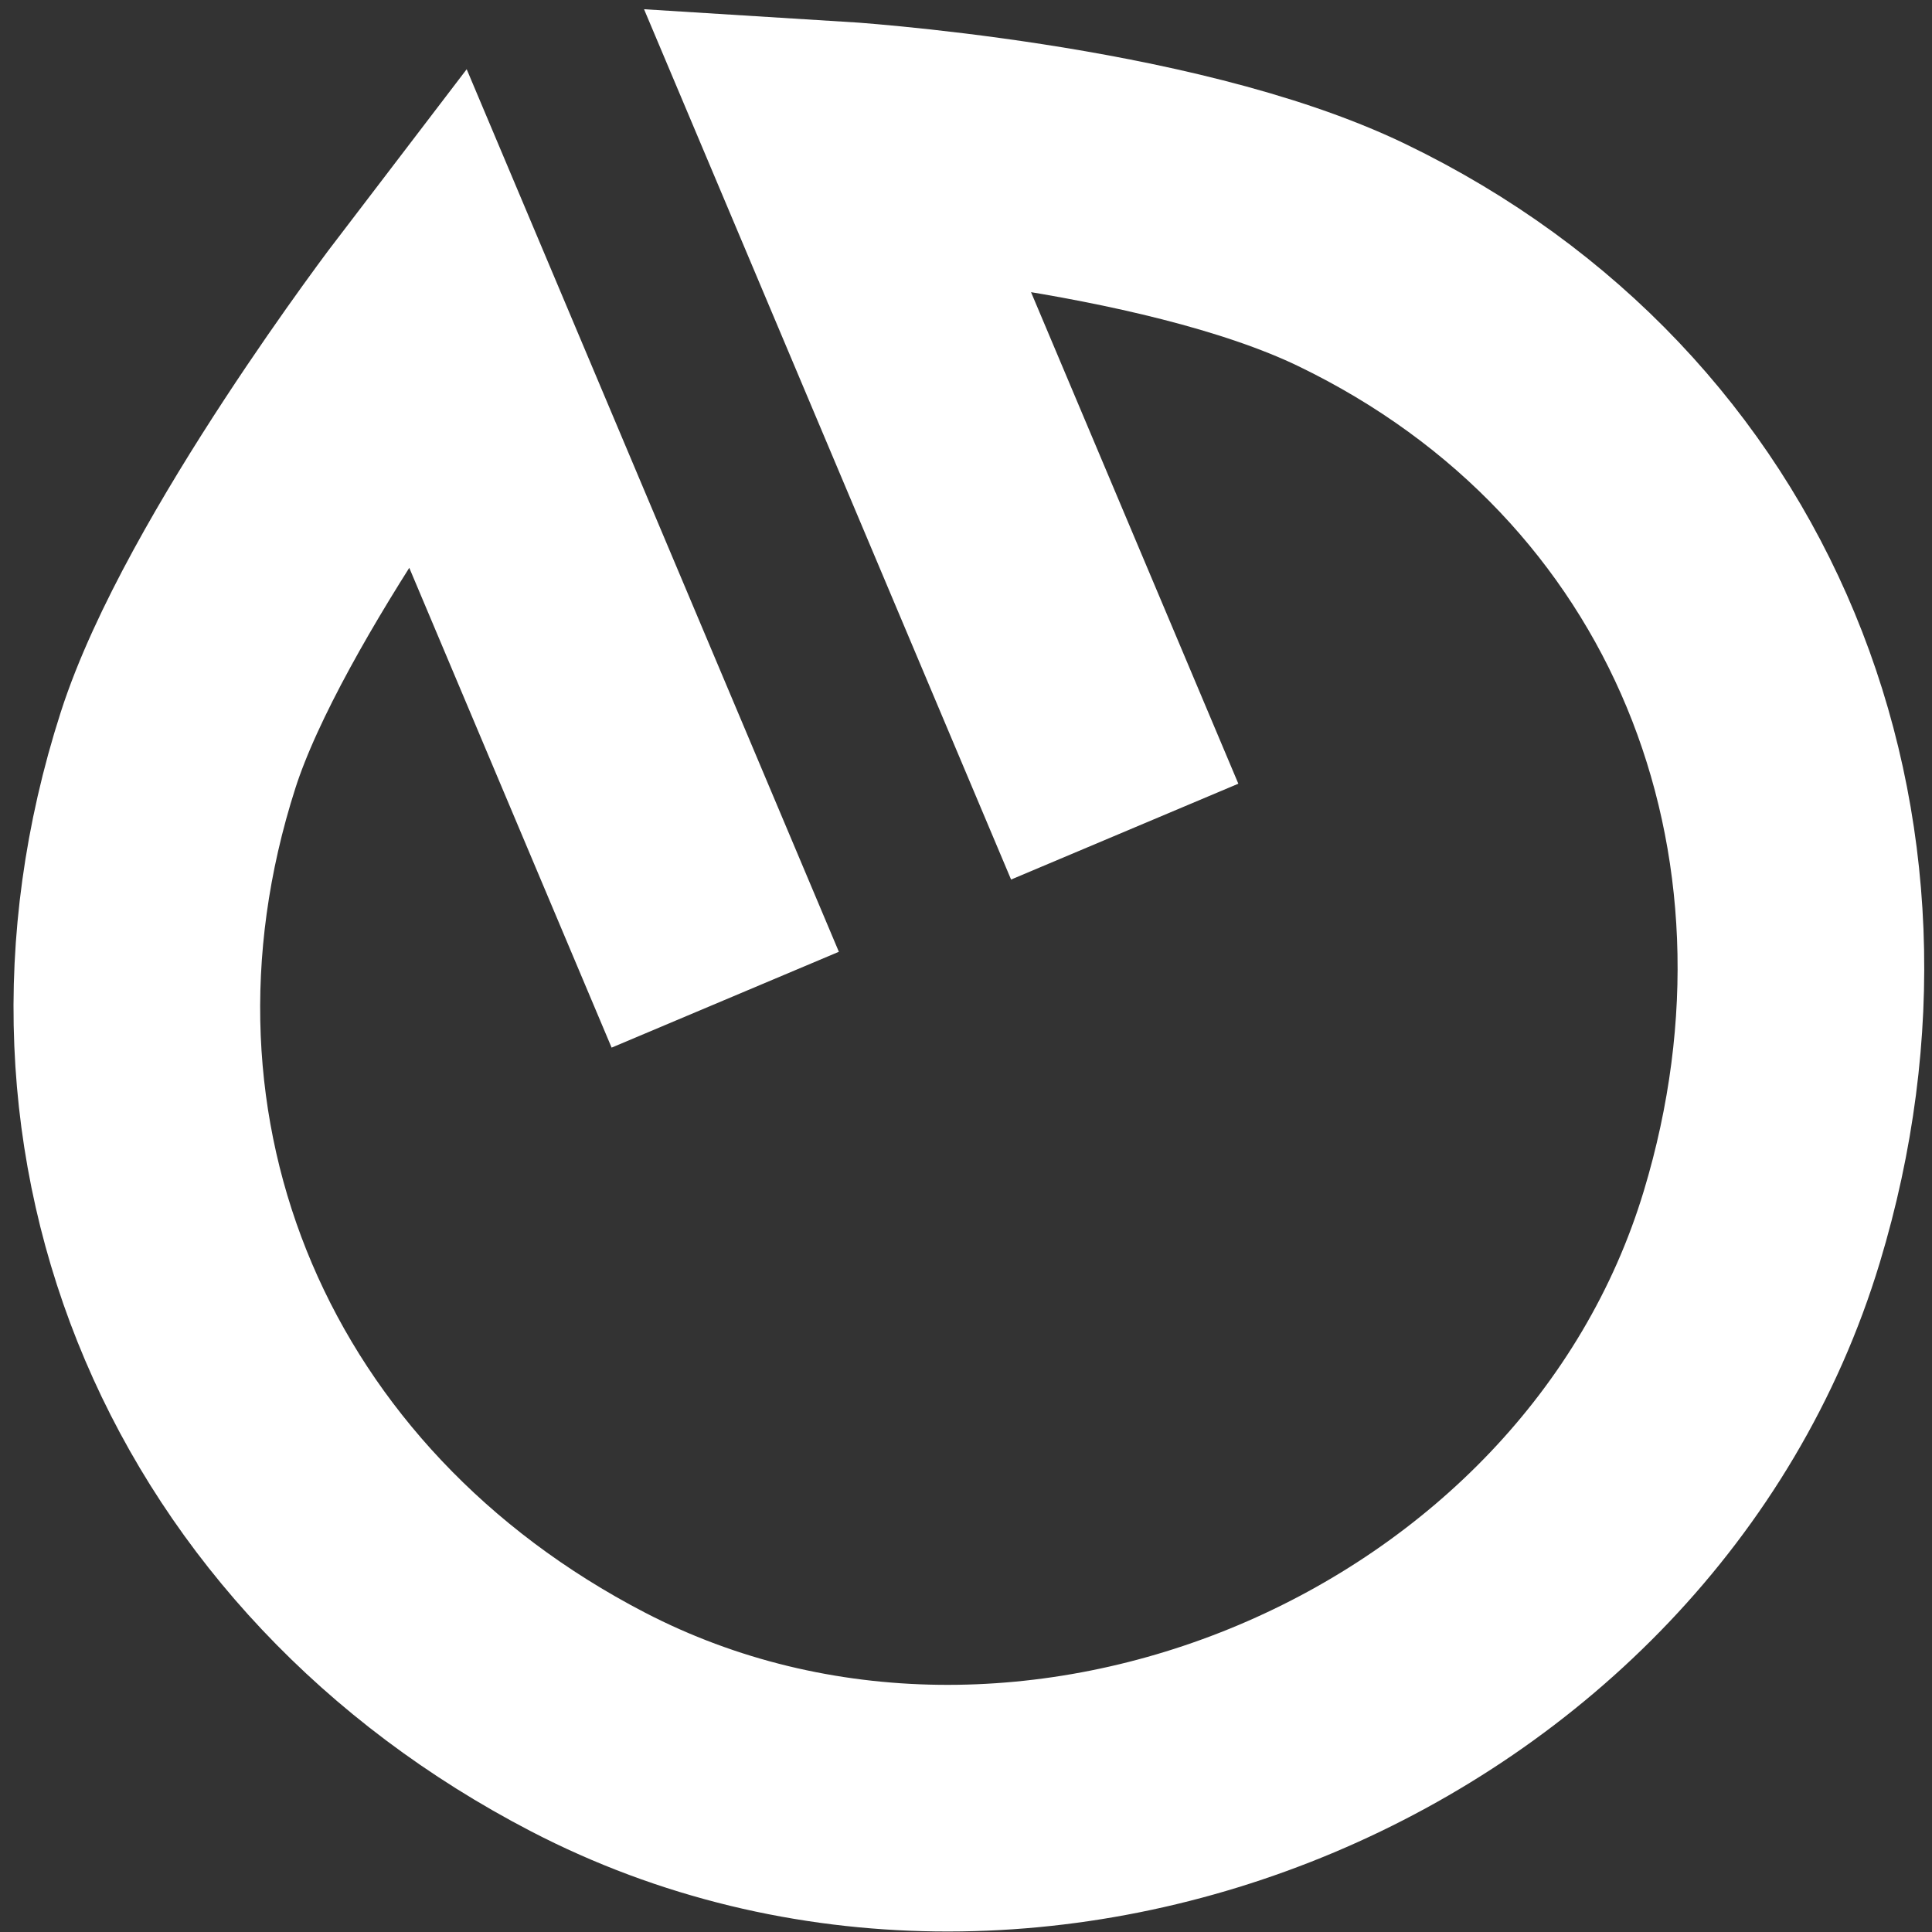
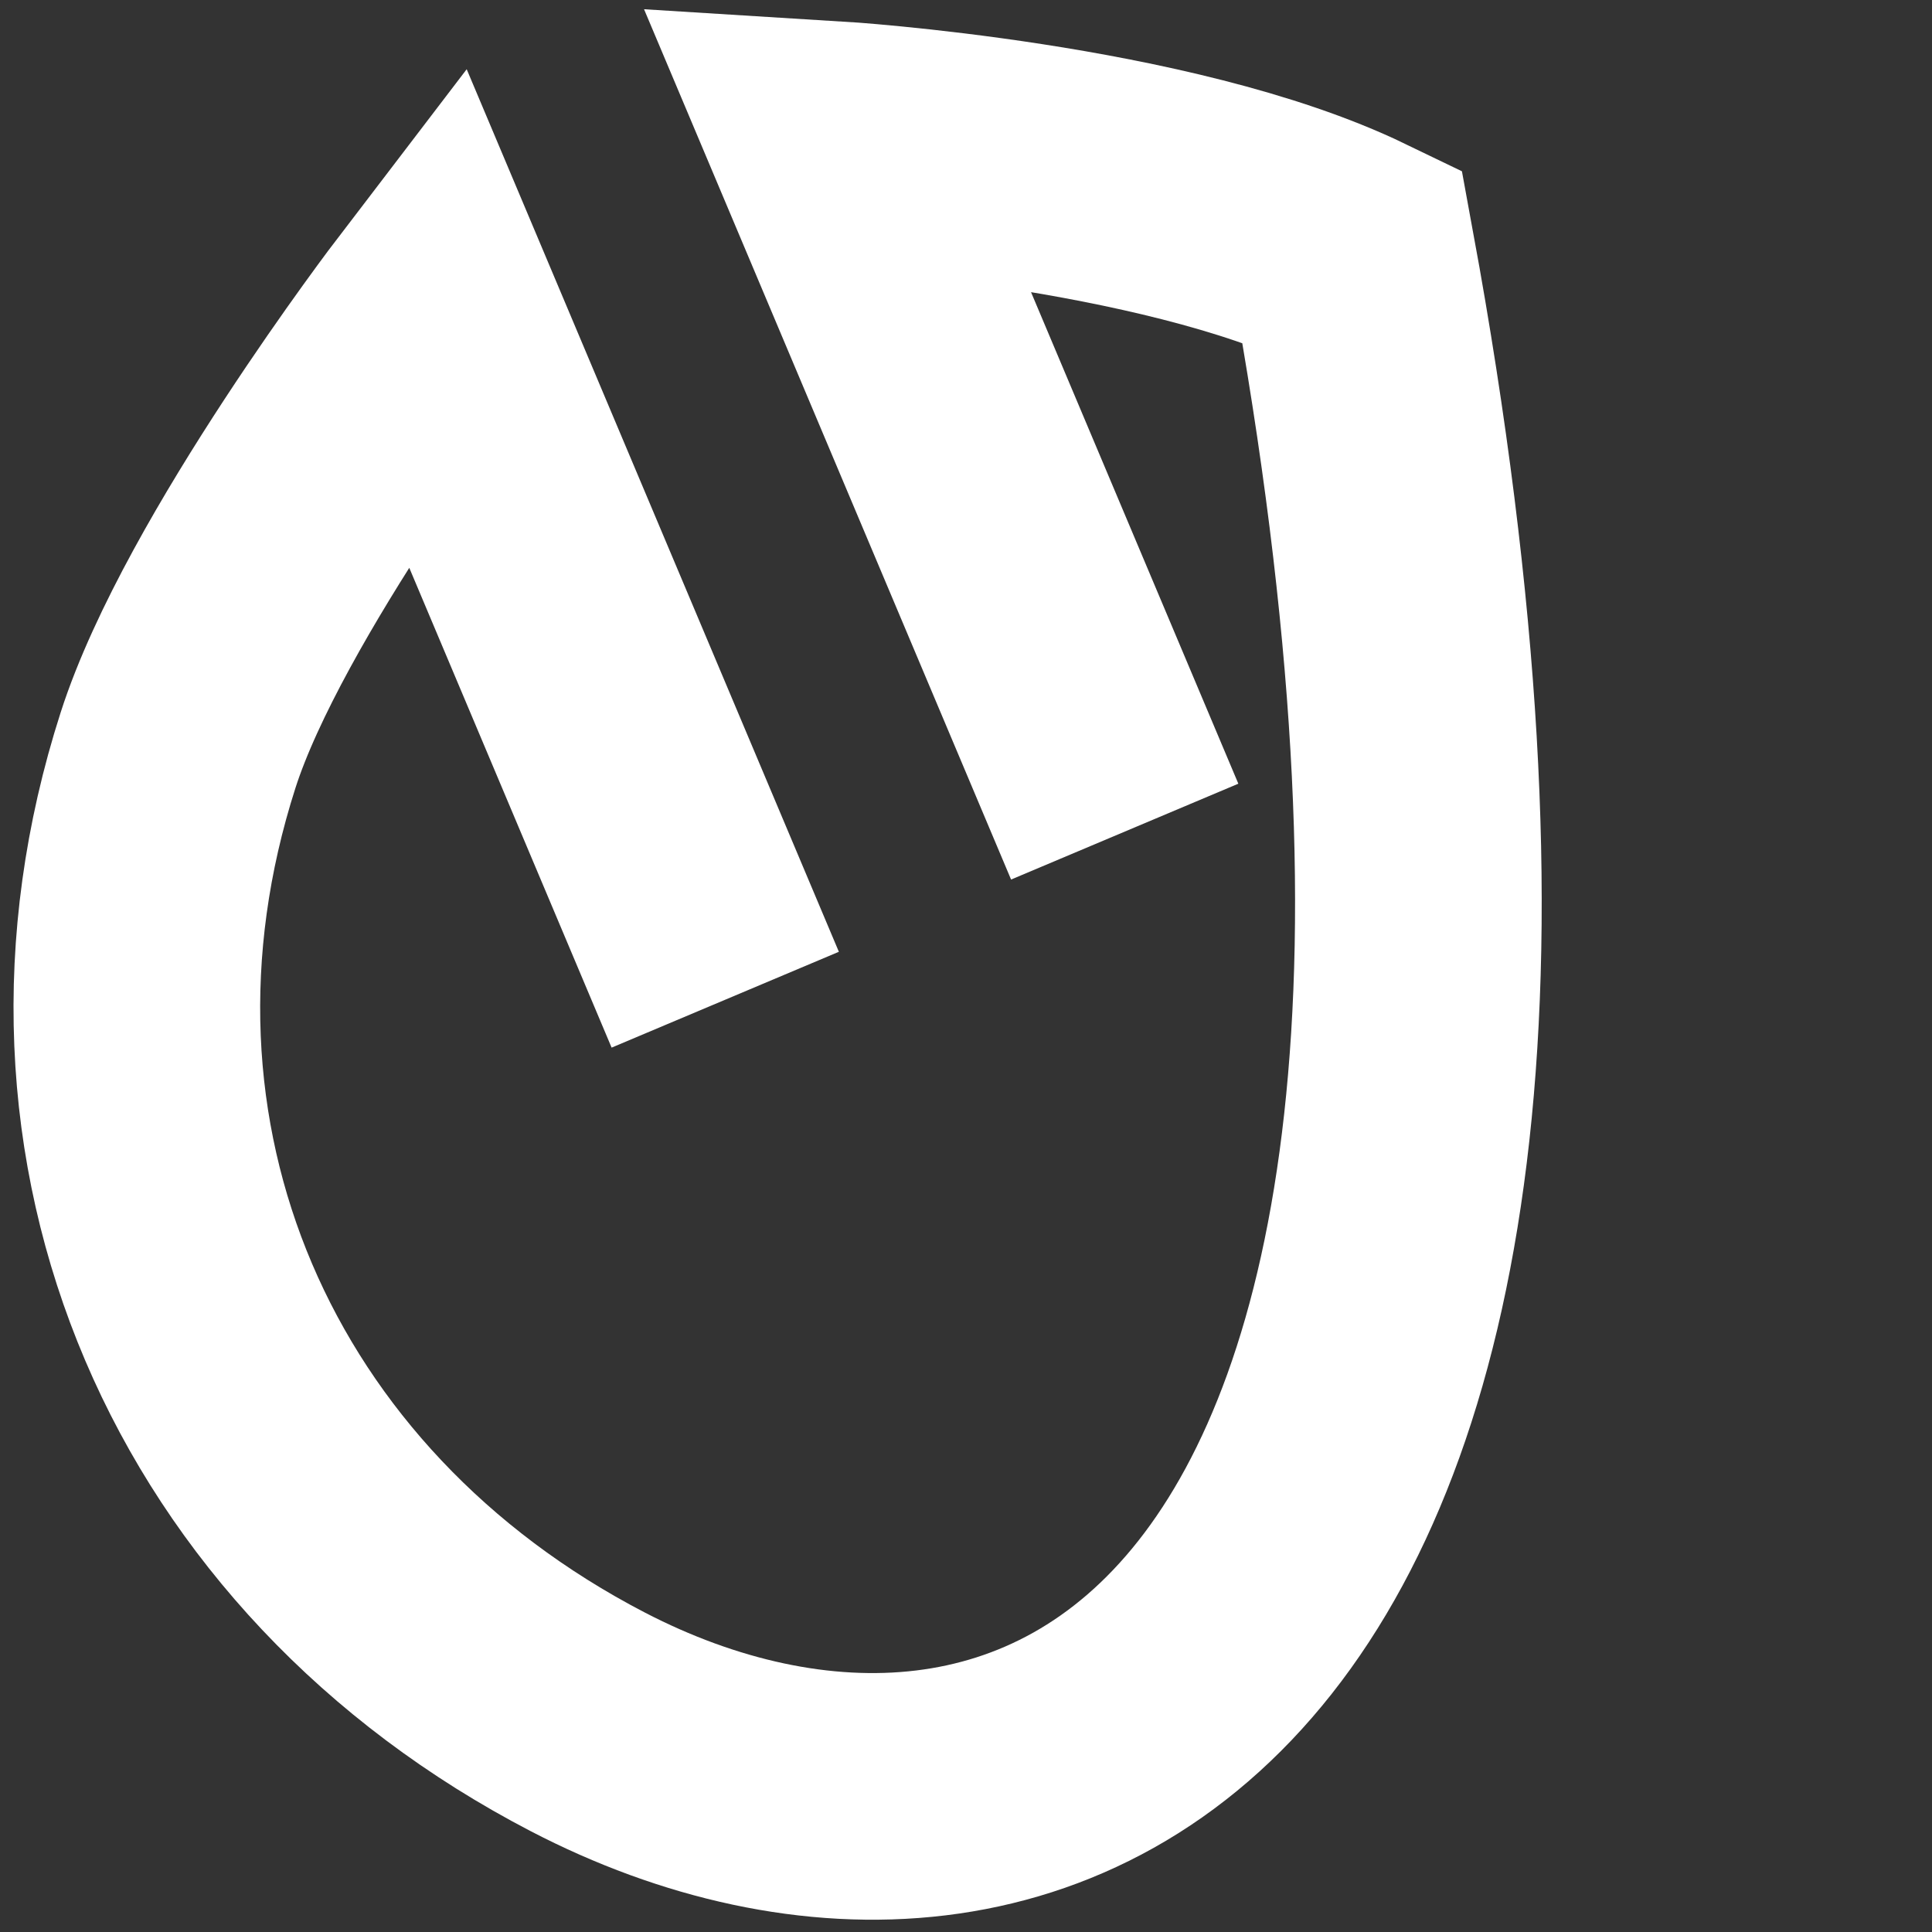
<svg xmlns="http://www.w3.org/2000/svg" width="47" height="47" viewBox="0 0 47 47" fill="none">
  <rect x="0" y="0" width="47" height="47" fill="#333333" stroke="none" />
-   <path d="M27.361 20.231L20.312 3.517C20.312 3.517 28.35 4.013 32.889 6.206C41.916 10.566 45.761 20.25 42.859 29.846C39.357 41.422 25.035 47.462 14.301 41.889C5.404 37.27 1.267 27.795 4.332 18.249C5.678 14.053 10.598 7.614 10.598 7.614L17.643 24.32" stroke="white" stroke-width="6" />
+   <path d="M27.361 20.231L20.312 3.517C20.312 3.517 28.35 4.013 32.889 6.206C39.357 41.422 25.035 47.462 14.301 41.889C5.404 37.27 1.267 27.795 4.332 18.249C5.678 14.053 10.598 7.614 10.598 7.614L17.643 24.32" stroke="white" stroke-width="6" />
</svg>